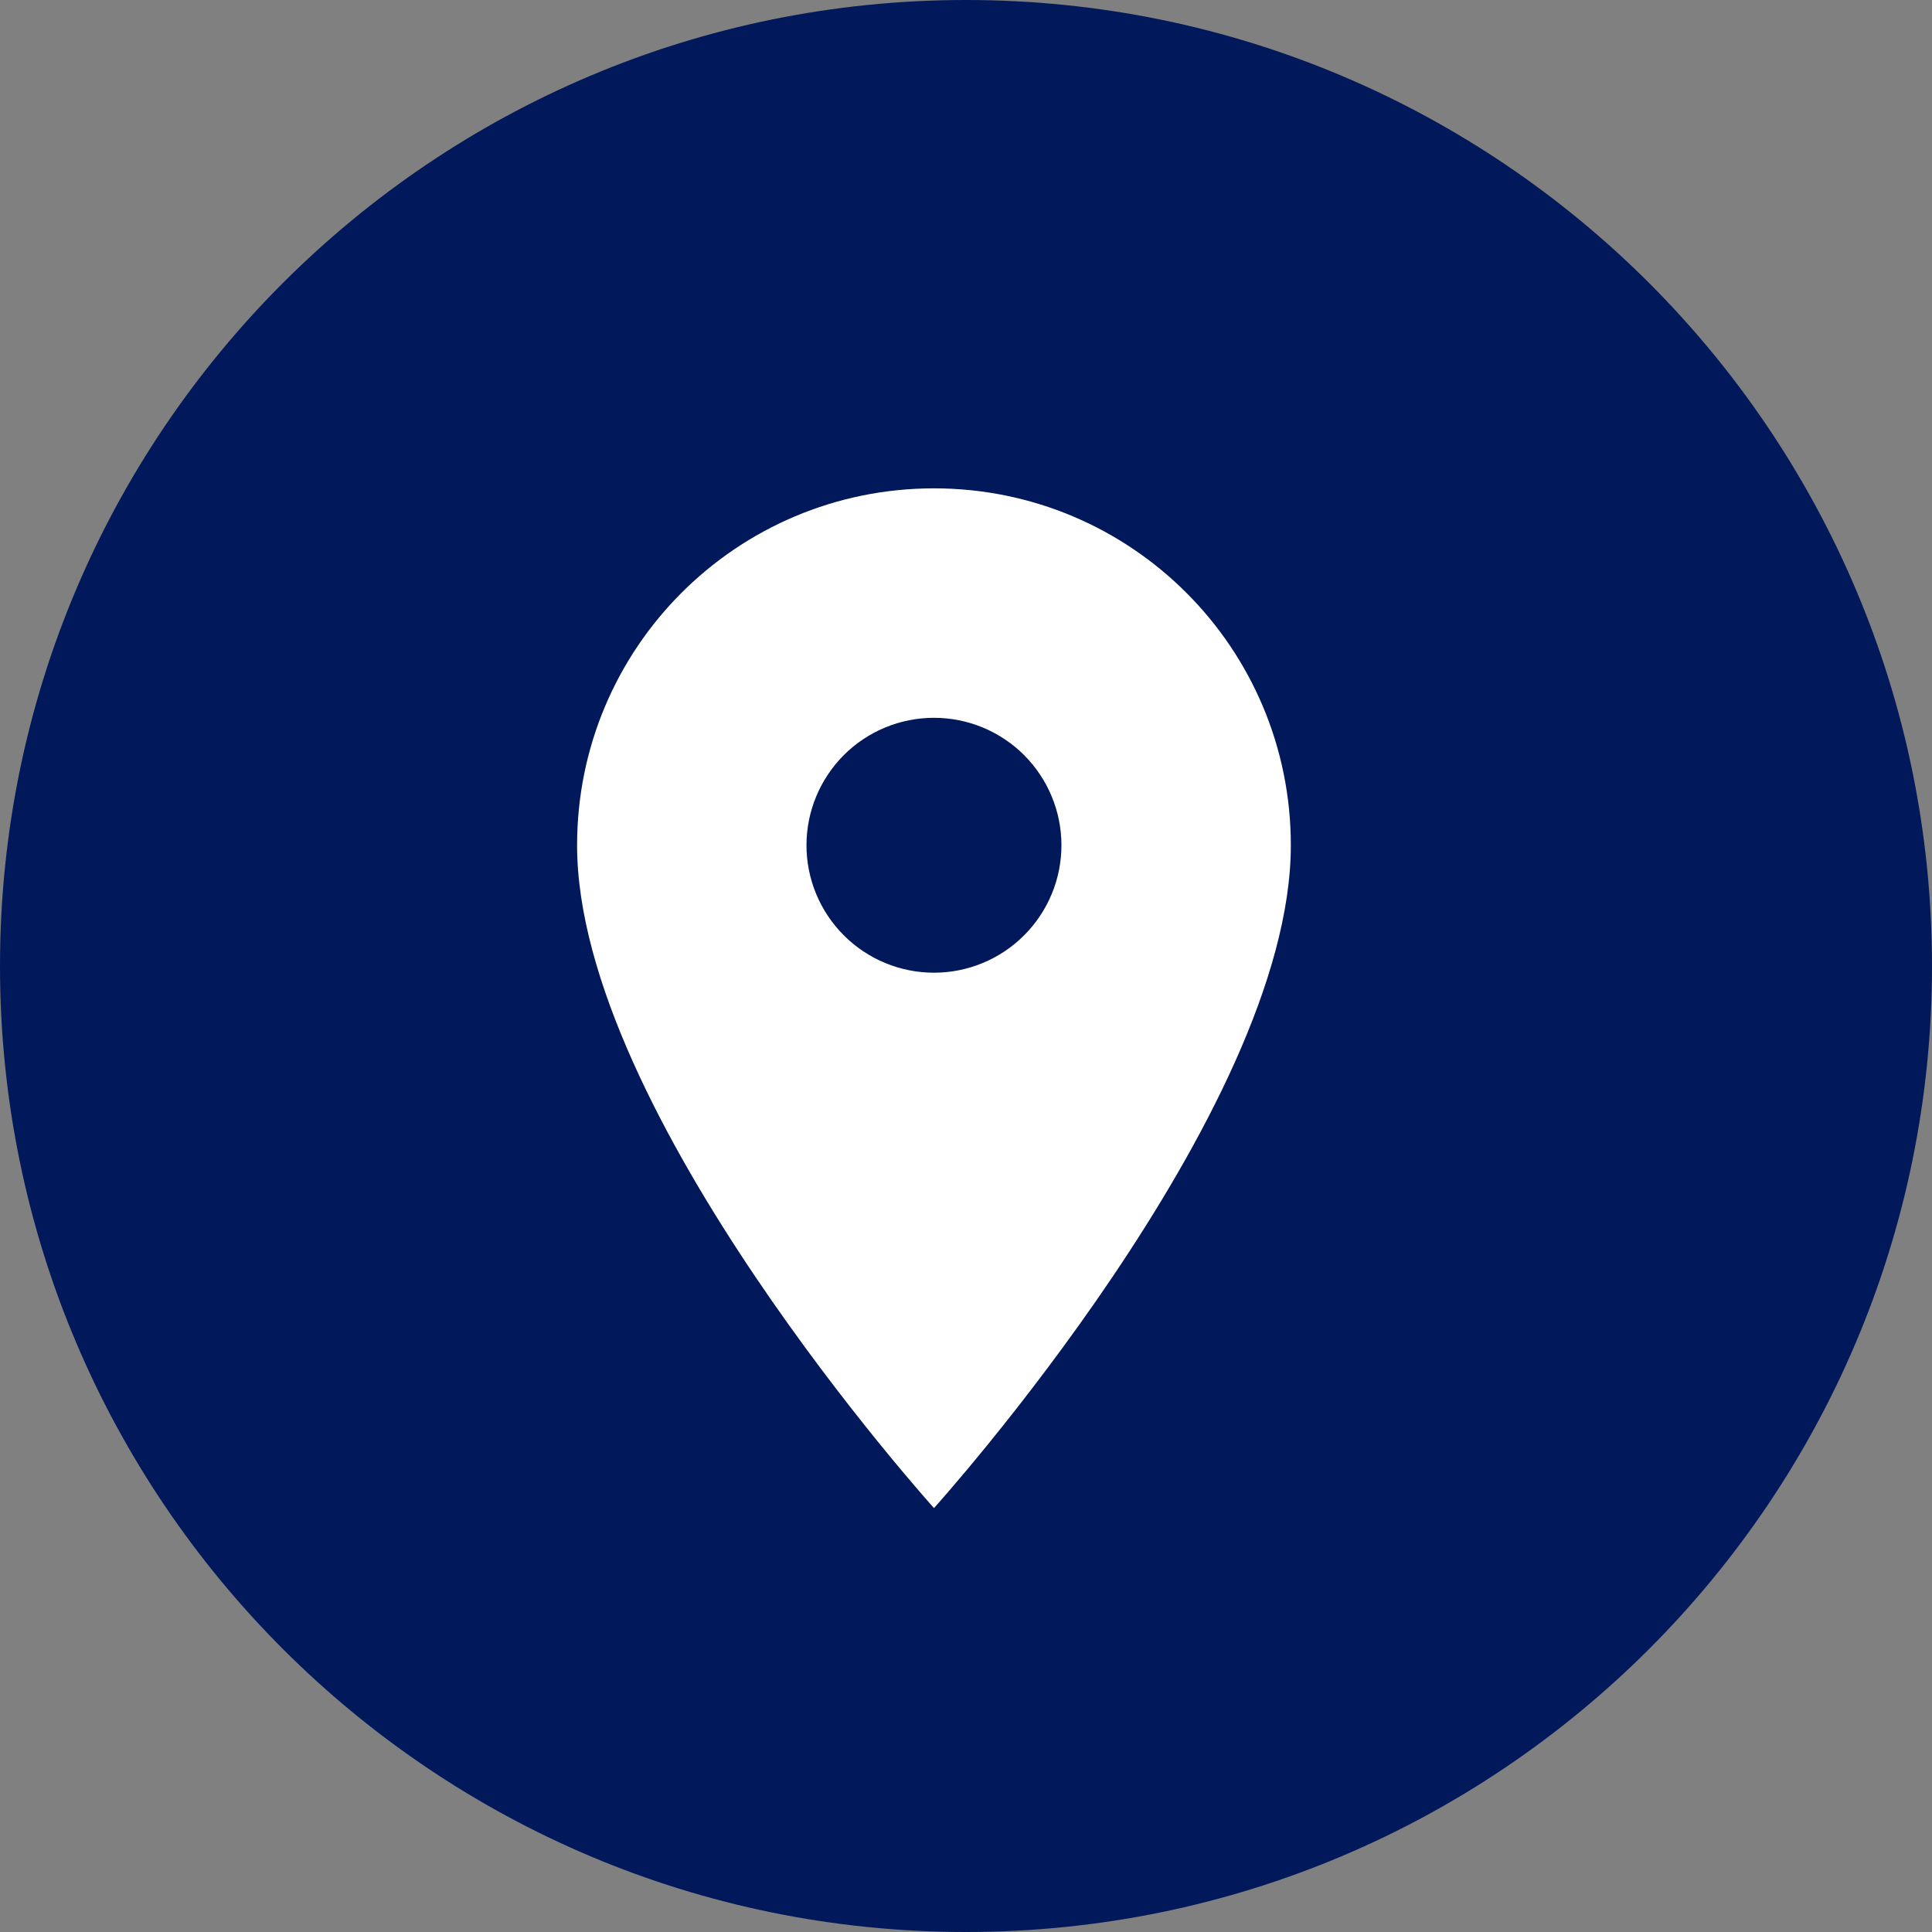
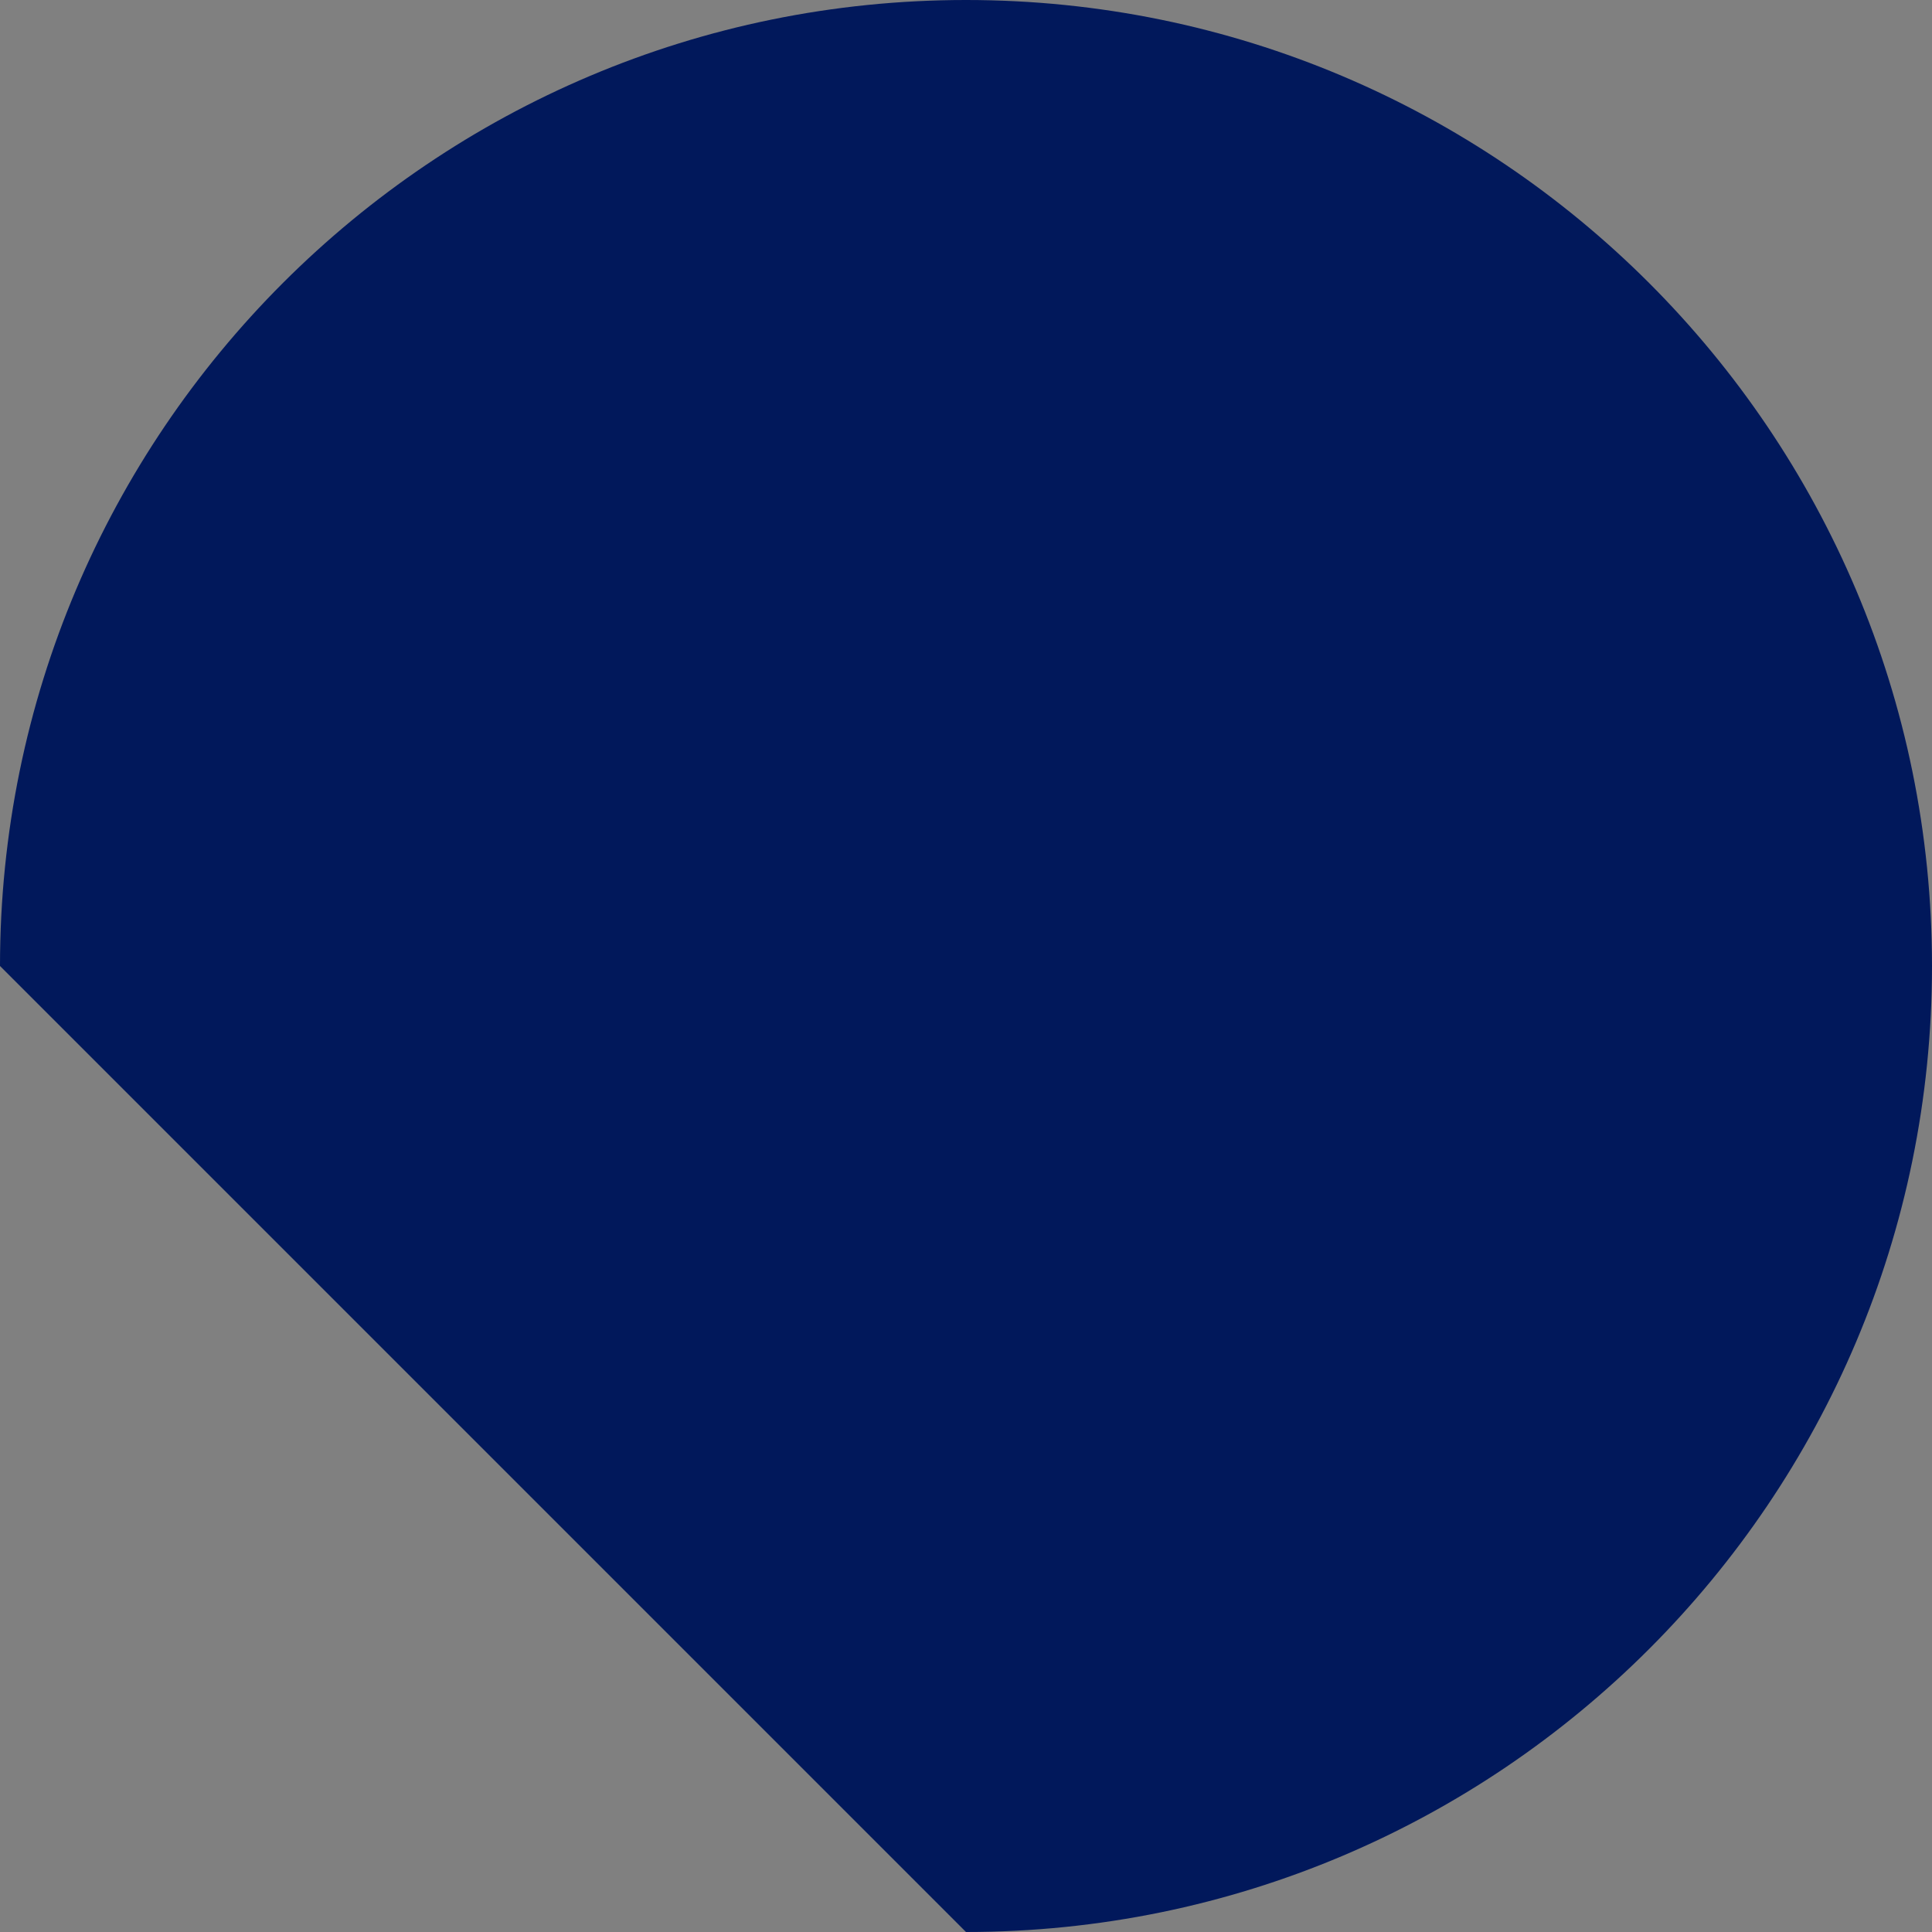
<svg xmlns="http://www.w3.org/2000/svg" width="30" height="30" viewBox="0 0 30 30" fill="none">
  <rect x="0" y="0" width="30" height="30" fill="#808080" stroke="none" />
  <g clip-path="url(#clip0_1450_2)">
-     <path d="M15 30C23.284 30 30 23.284 30 15C30 6.716 23.284 0 15 0C6.716 0 0 6.716 0 15C0 23.284 6.716 30 15 30Z" fill="#01185B" />
-     <path d="M14.503 7.583C11.439 7.583 8.961 10.061 8.961 13.125C8.961 17.281 14.503 23.417 14.503 23.417C14.503 23.417 20.044 17.281 20.044 13.125C20.044 10.061 17.566 7.583 14.503 7.583ZM14.503 15.104C13.978 15.104 13.474 14.896 13.103 14.524C12.732 14.153 12.523 13.65 12.523 13.125C12.523 12.6 12.732 12.097 13.103 11.725C13.474 11.354 13.978 11.146 14.503 11.146C15.027 11.146 15.531 11.354 15.902 11.725C16.273 12.097 16.482 12.6 16.482 13.125C16.482 13.65 16.273 14.153 15.902 14.524C15.531 14.896 15.027 15.104 14.503 15.104Z" fill="white" />
+     <path d="M15 30C23.284 30 30 23.284 30 15C30 6.716 23.284 0 15 0C6.716 0 0 6.716 0 15Z" fill="#01185B" />
  </g>
  <defs>
    <clipPath id="clip0_1450_2">
      <rect width="30" height="30" fill="white" />
    </clipPath>
  </defs>
</svg>